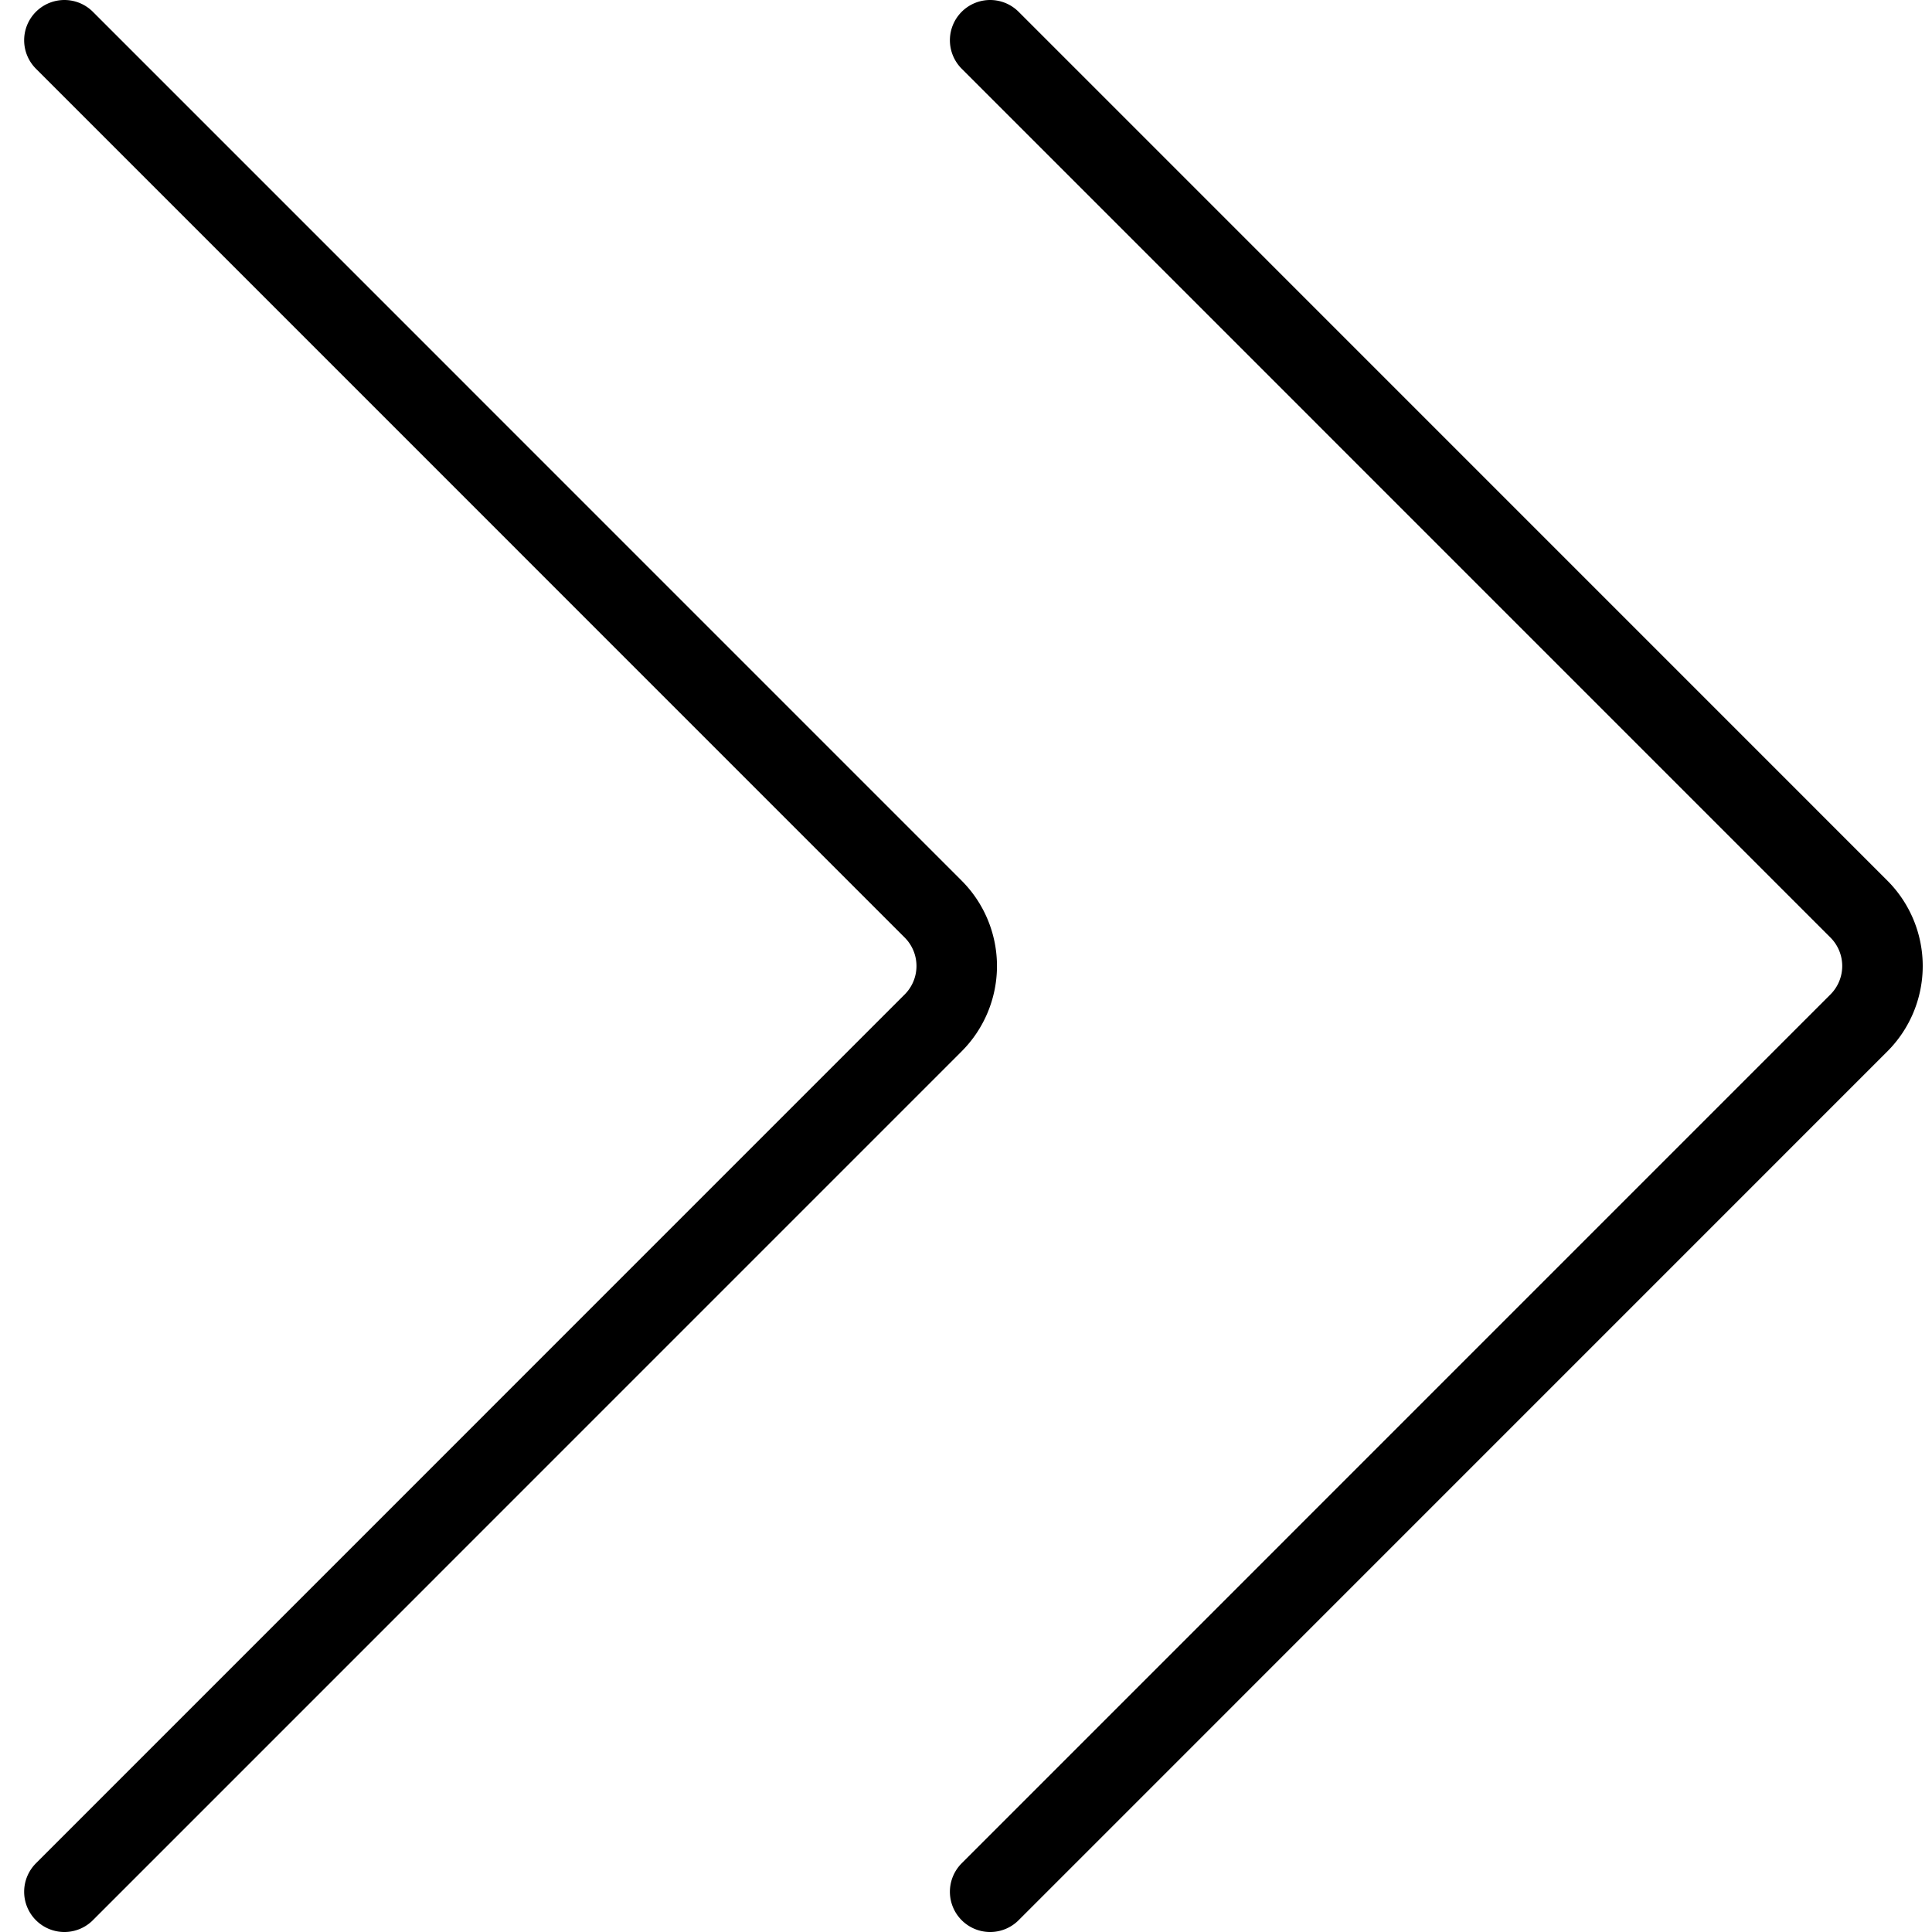
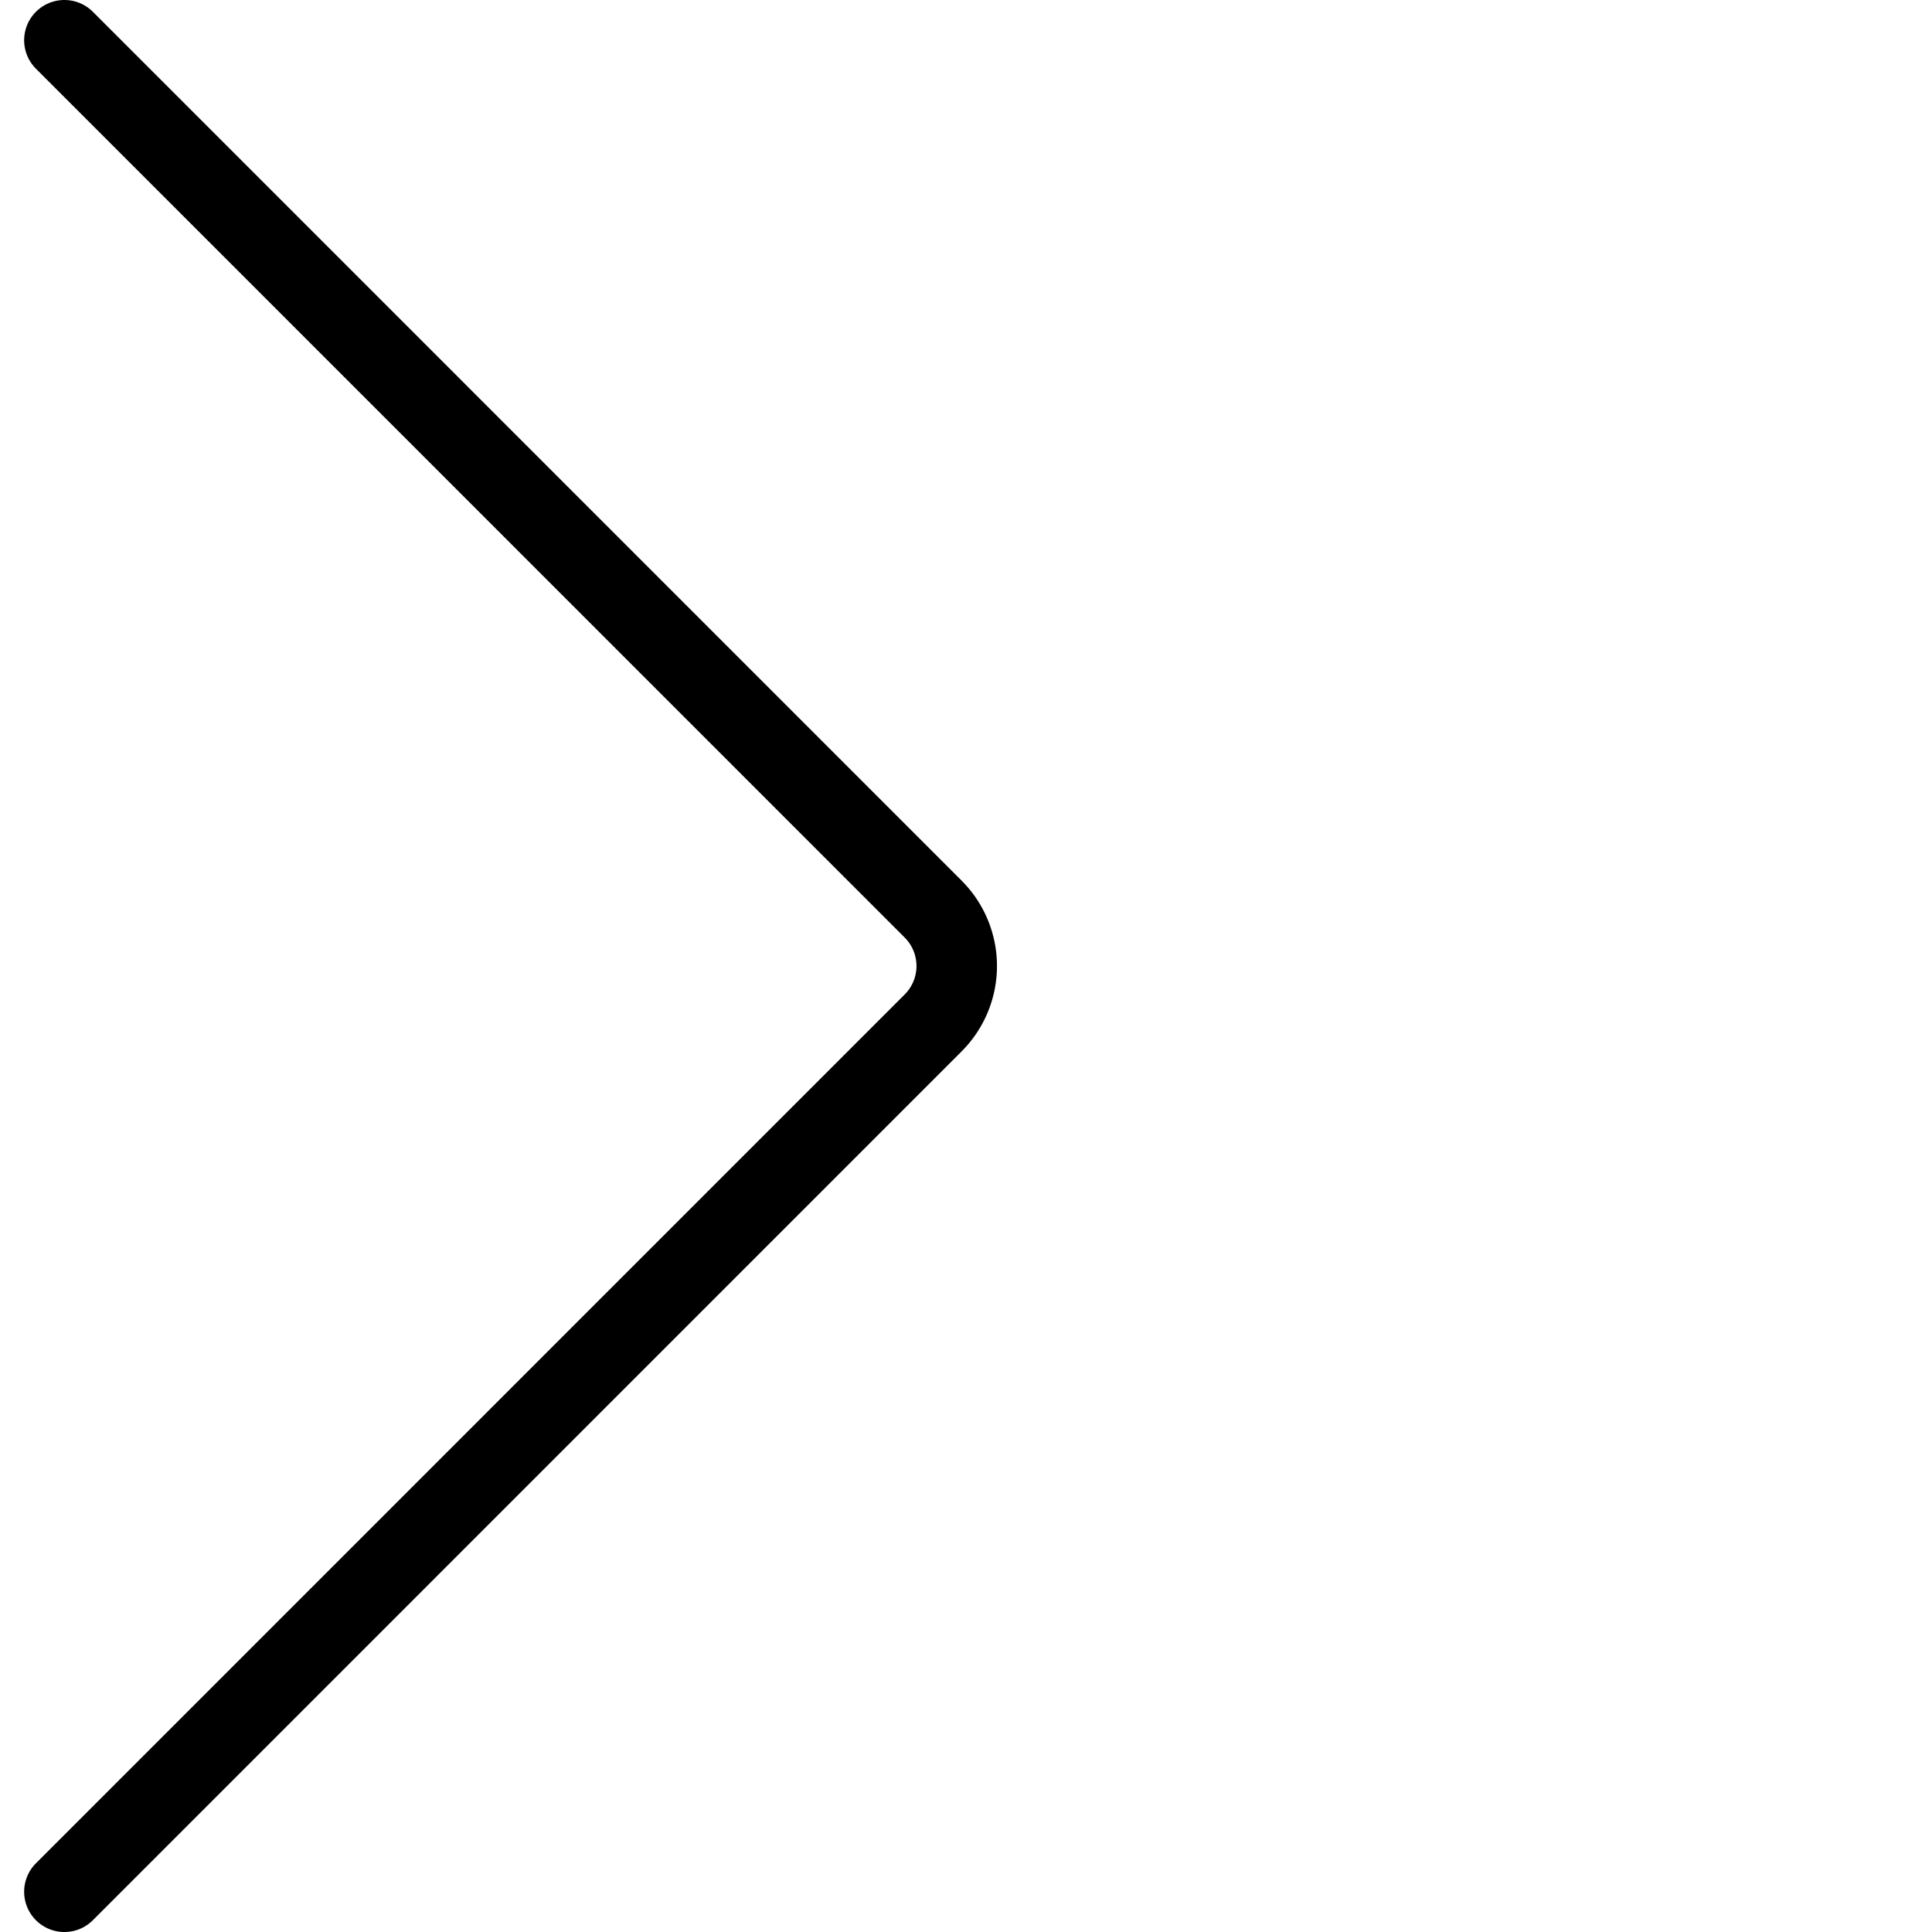
<svg xmlns="http://www.w3.org/2000/svg" id="Light" viewBox="0 0 24 24">
  <defs>
    <style>.cls-1{fill:none;stroke:currentColor;stroke-linecap:round;stroke-linejoin:round;}</style>
  </defs>
  <title>arrow-button-right-1</title>
  <path class="cls-1" d="M.8.5,11.592,11.293a1,1,0,0,1,0,1.414L.8,23.5" />
-   <path class="cls-1" d="M12.3.5,23.092,11.293a1,1,0,0,1,0,1.414L12.3,23.5" />
</svg>